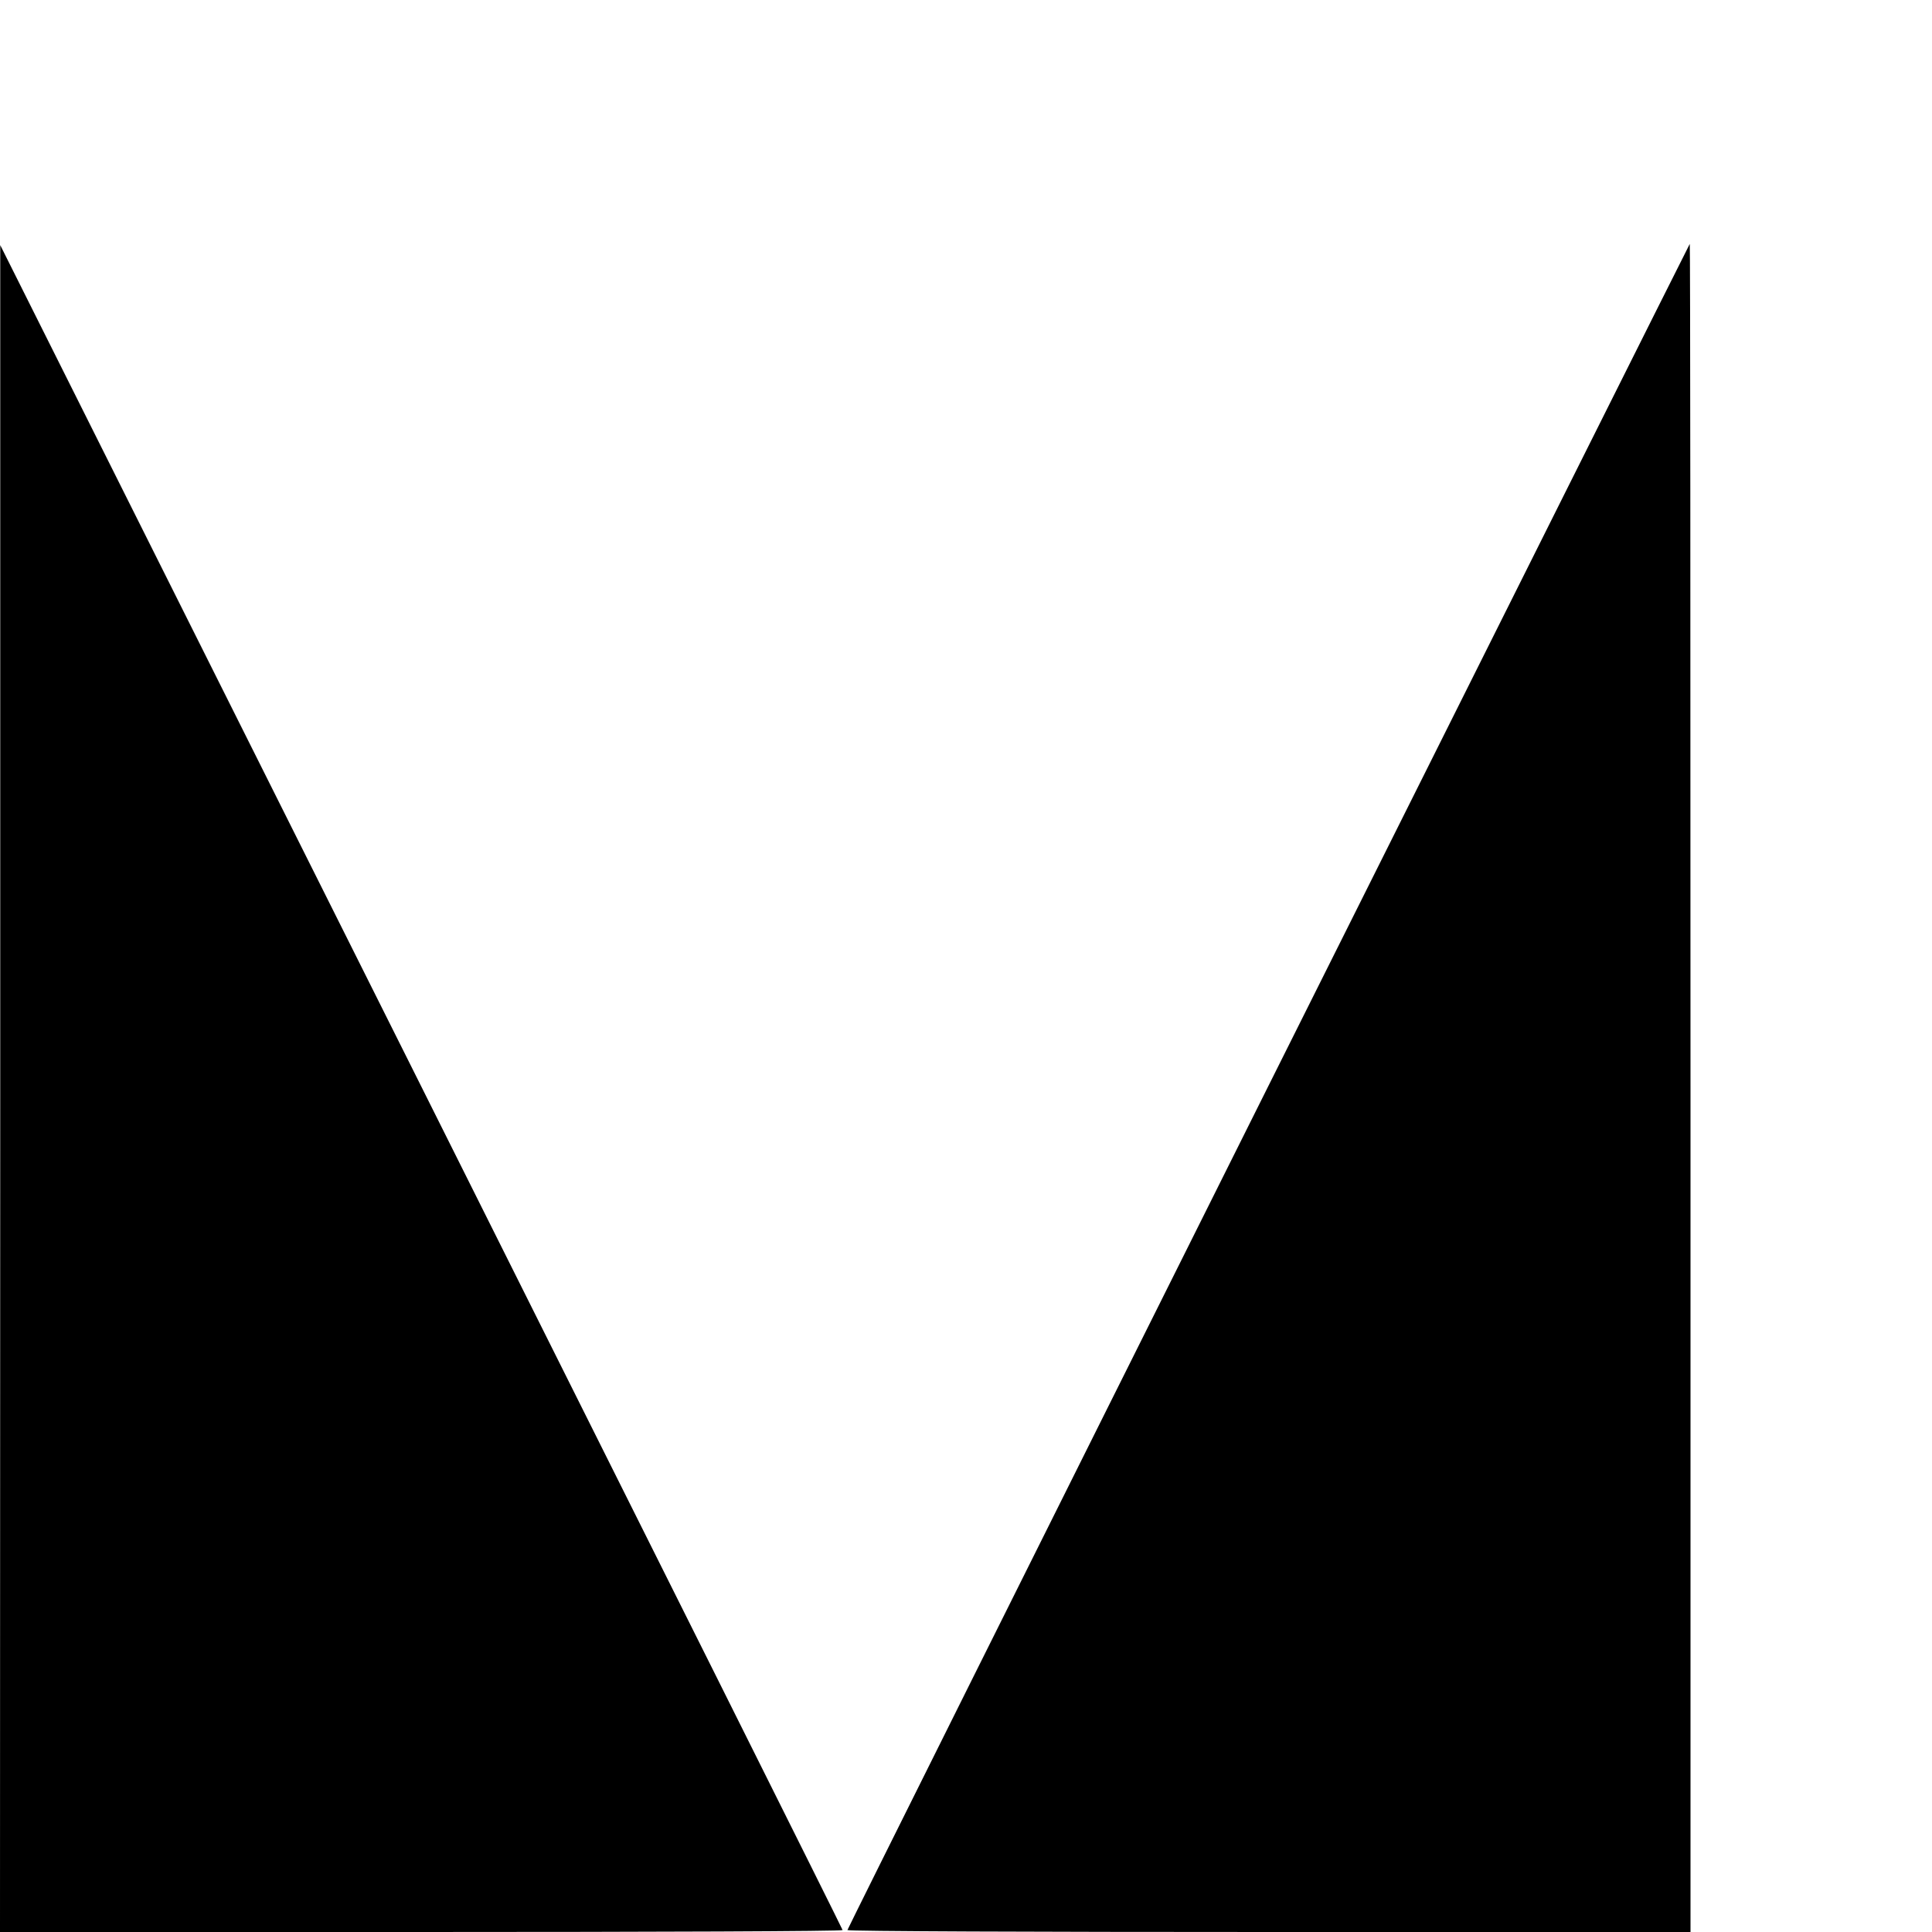
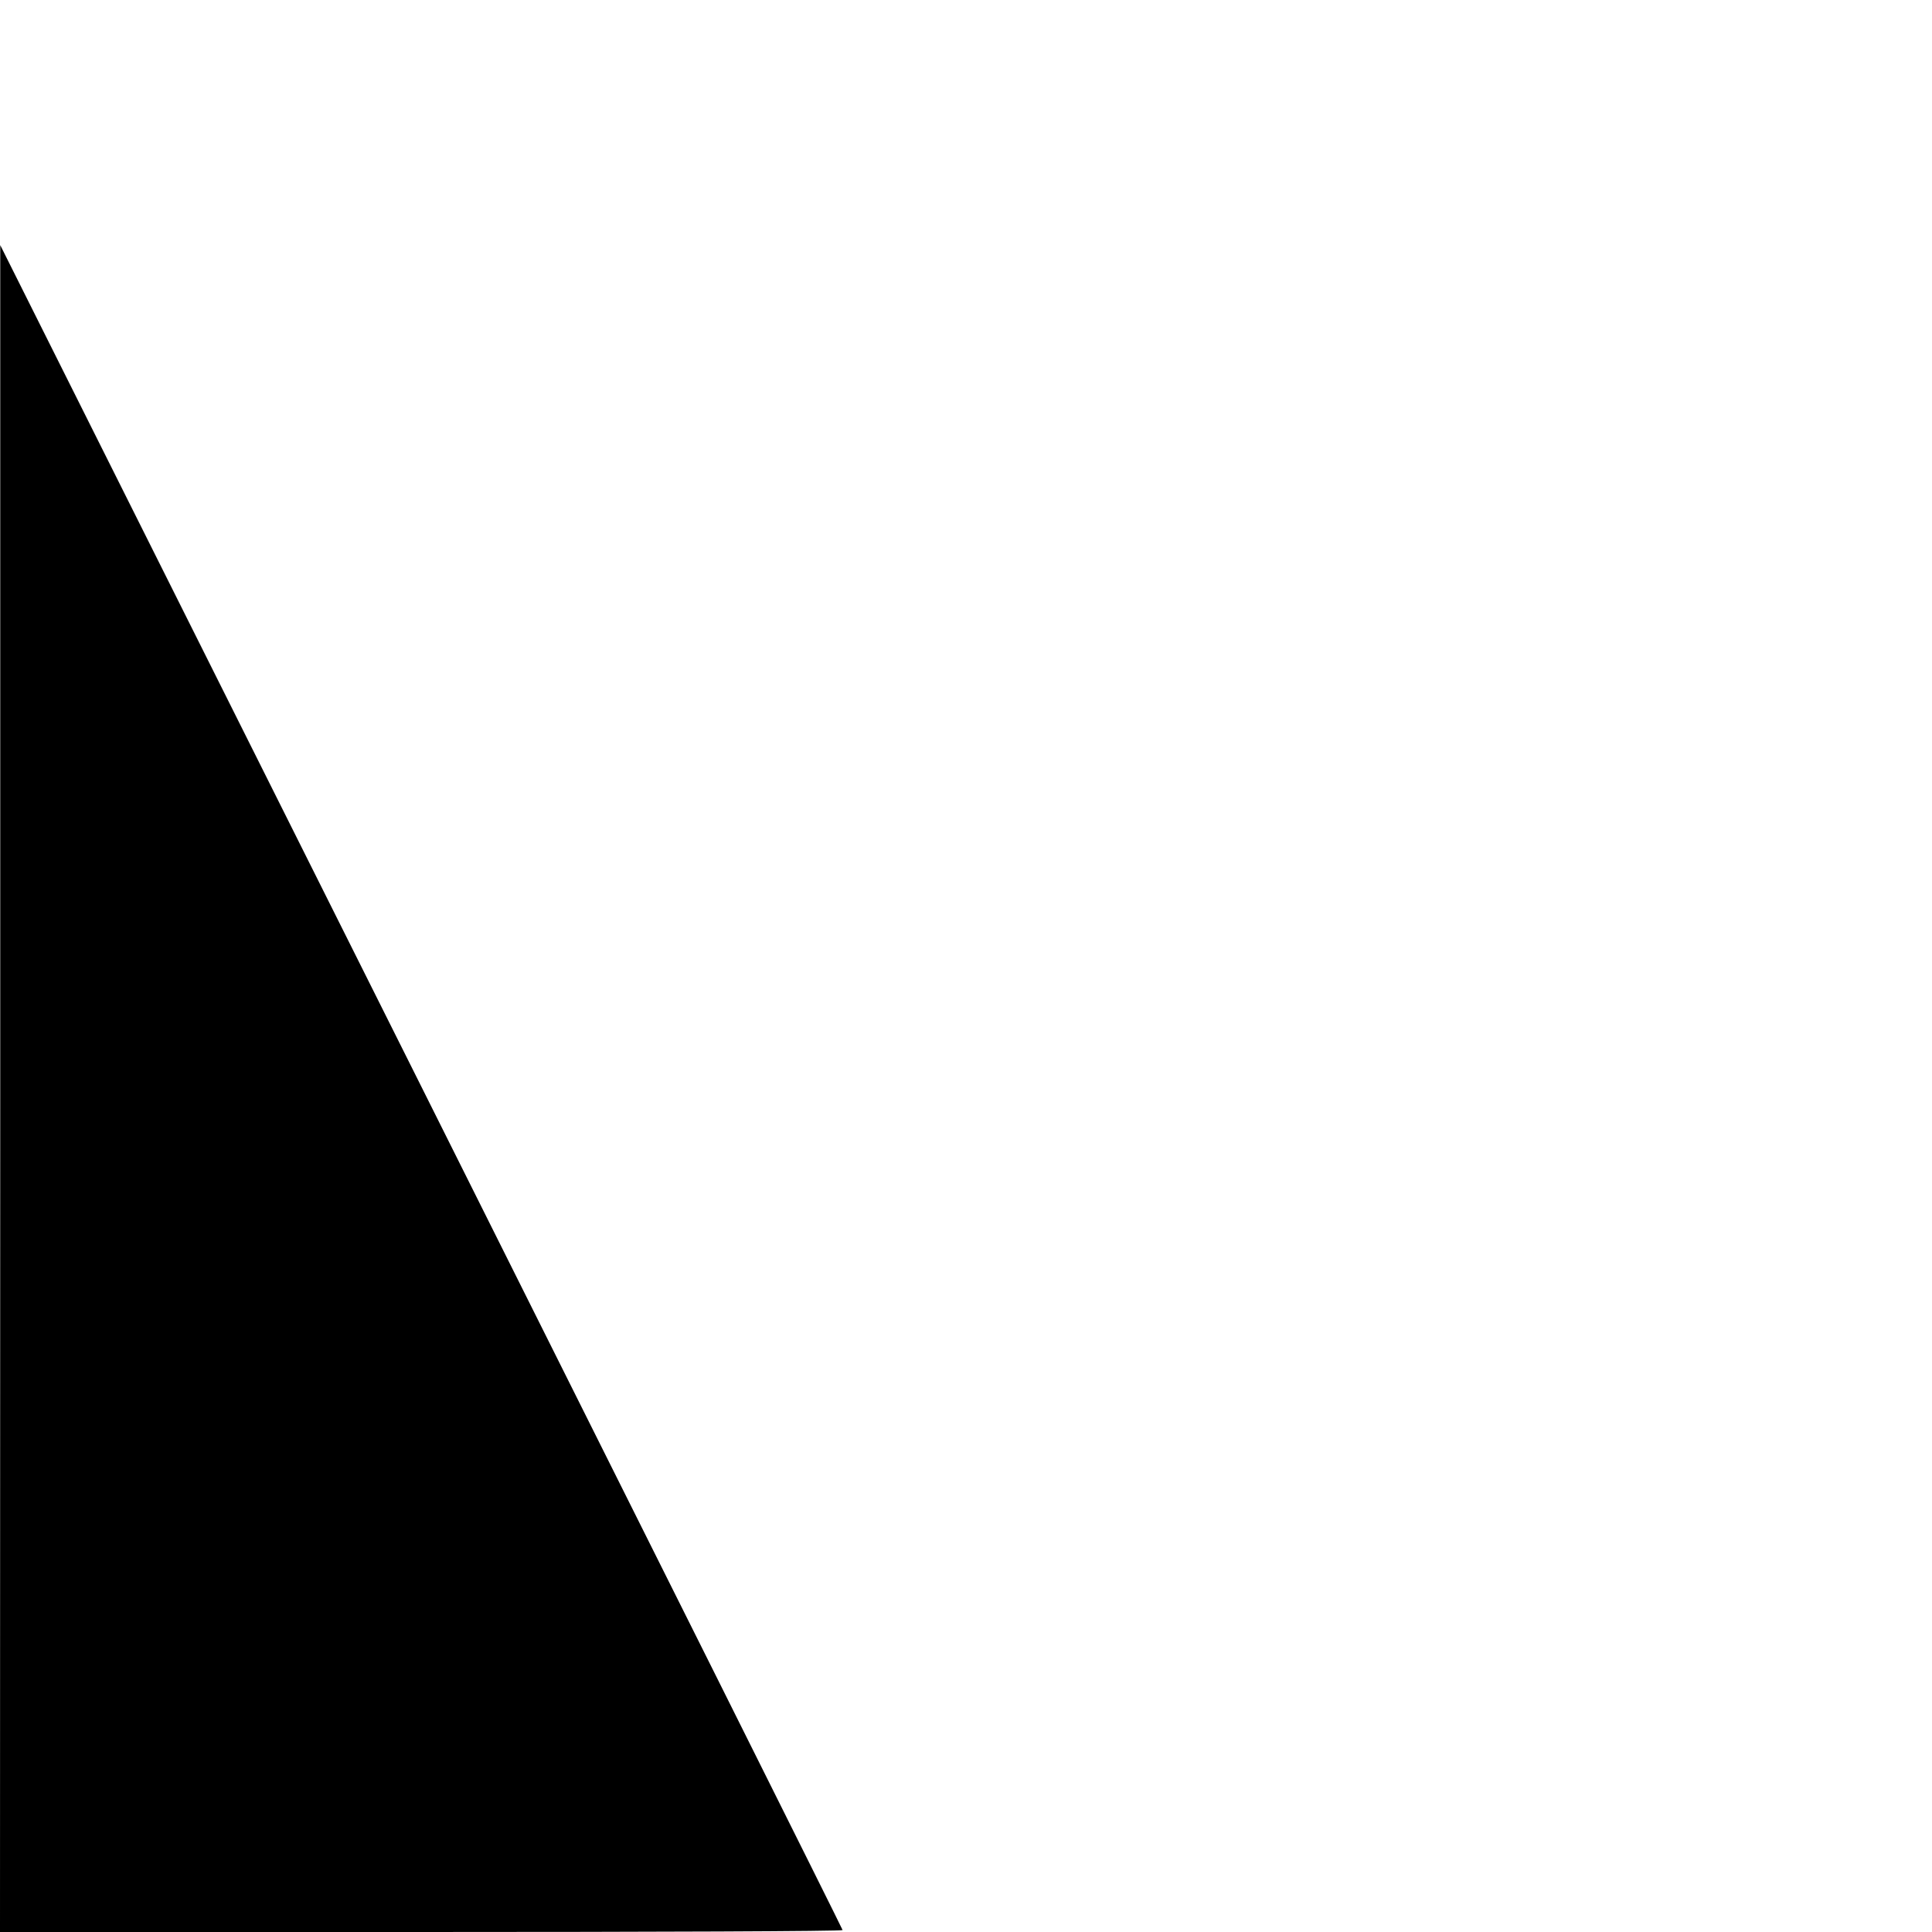
<svg xmlns="http://www.w3.org/2000/svg" version="1.0" width="16pt" height="16pt" viewBox="0 0 16 16" preserveAspectRatio="xMidYMid meet">
  <g transform="translate(0,16) scale(0.002,-0.002)" fill="#000000" stroke="none">
-     <path d="M5252 3503 c-959 -1919 -1743 -3491 -1743 -3495 1 -5 786 -8 1746 -8 l1745 0 0 3495 c0 1922 -1 3495 -3 3495 -1 0 -786 -1569 -1745 -3487z" />
    <path d="M1 3493 l-1 -3493 1745 0 c960 0 1745 3 1744 8 0 4 -785 1575 -1744 3492 l-1744 3485 0 -3492z" />
  </g>
</svg>